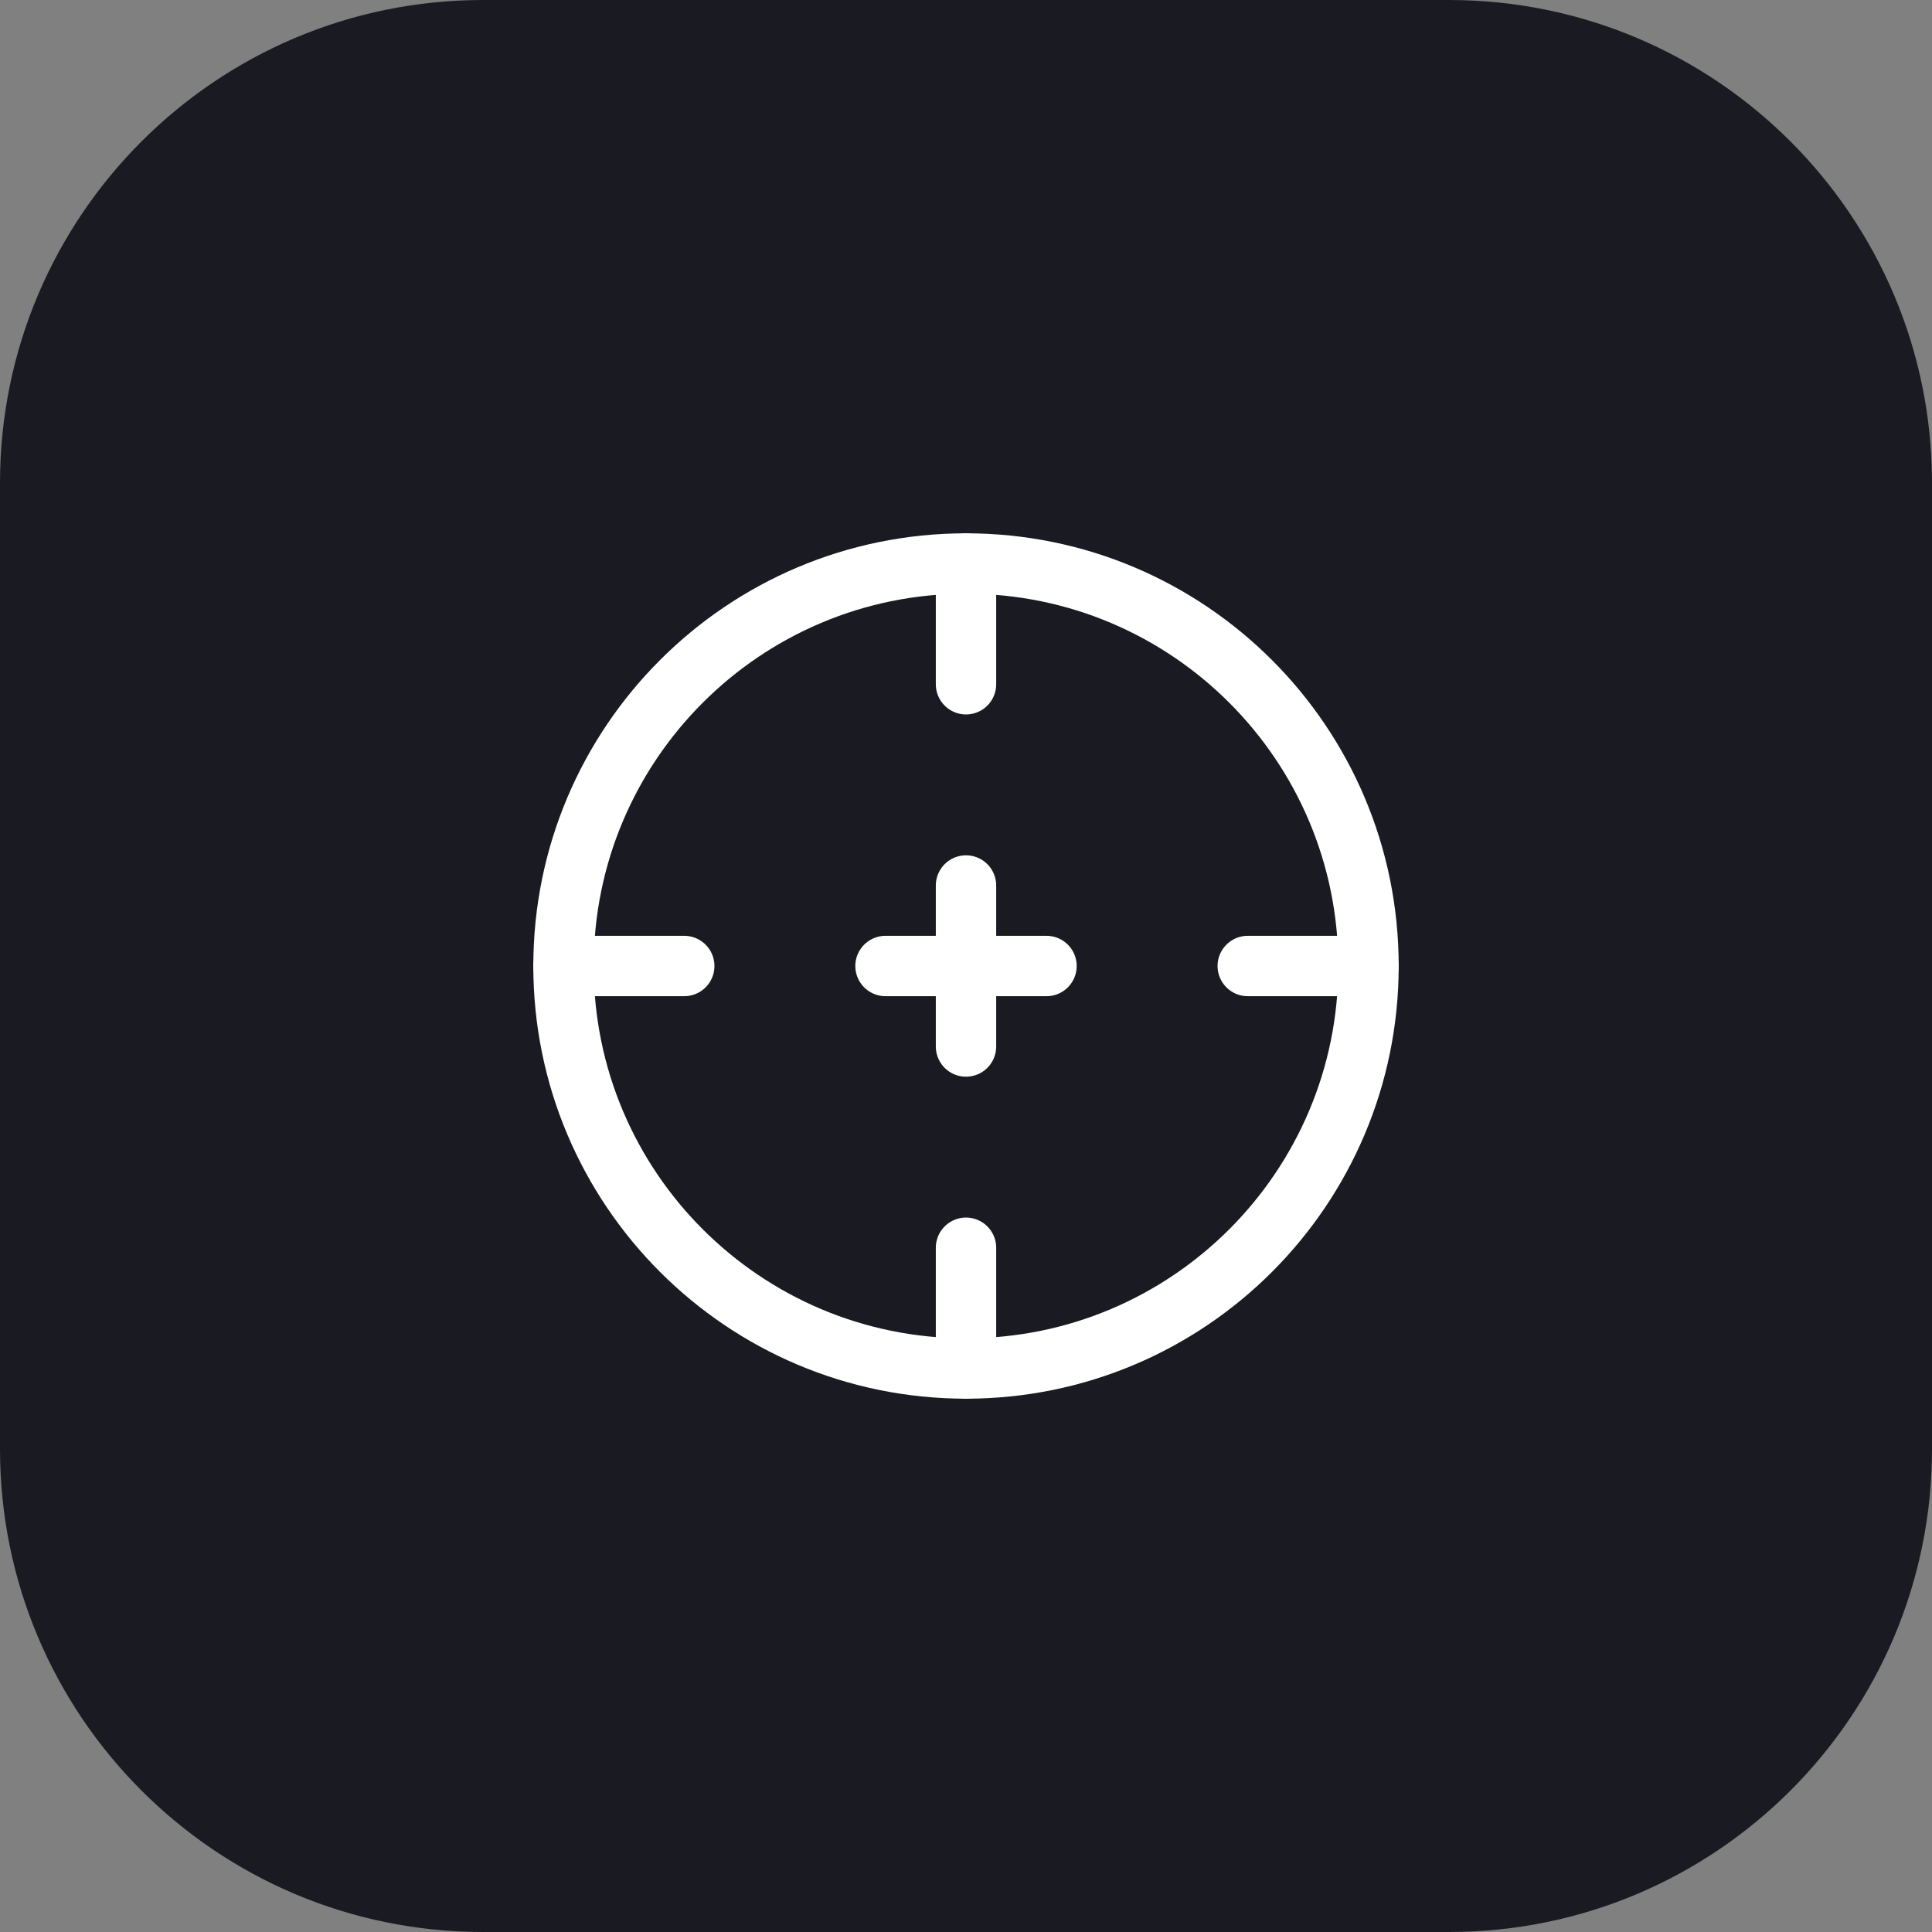
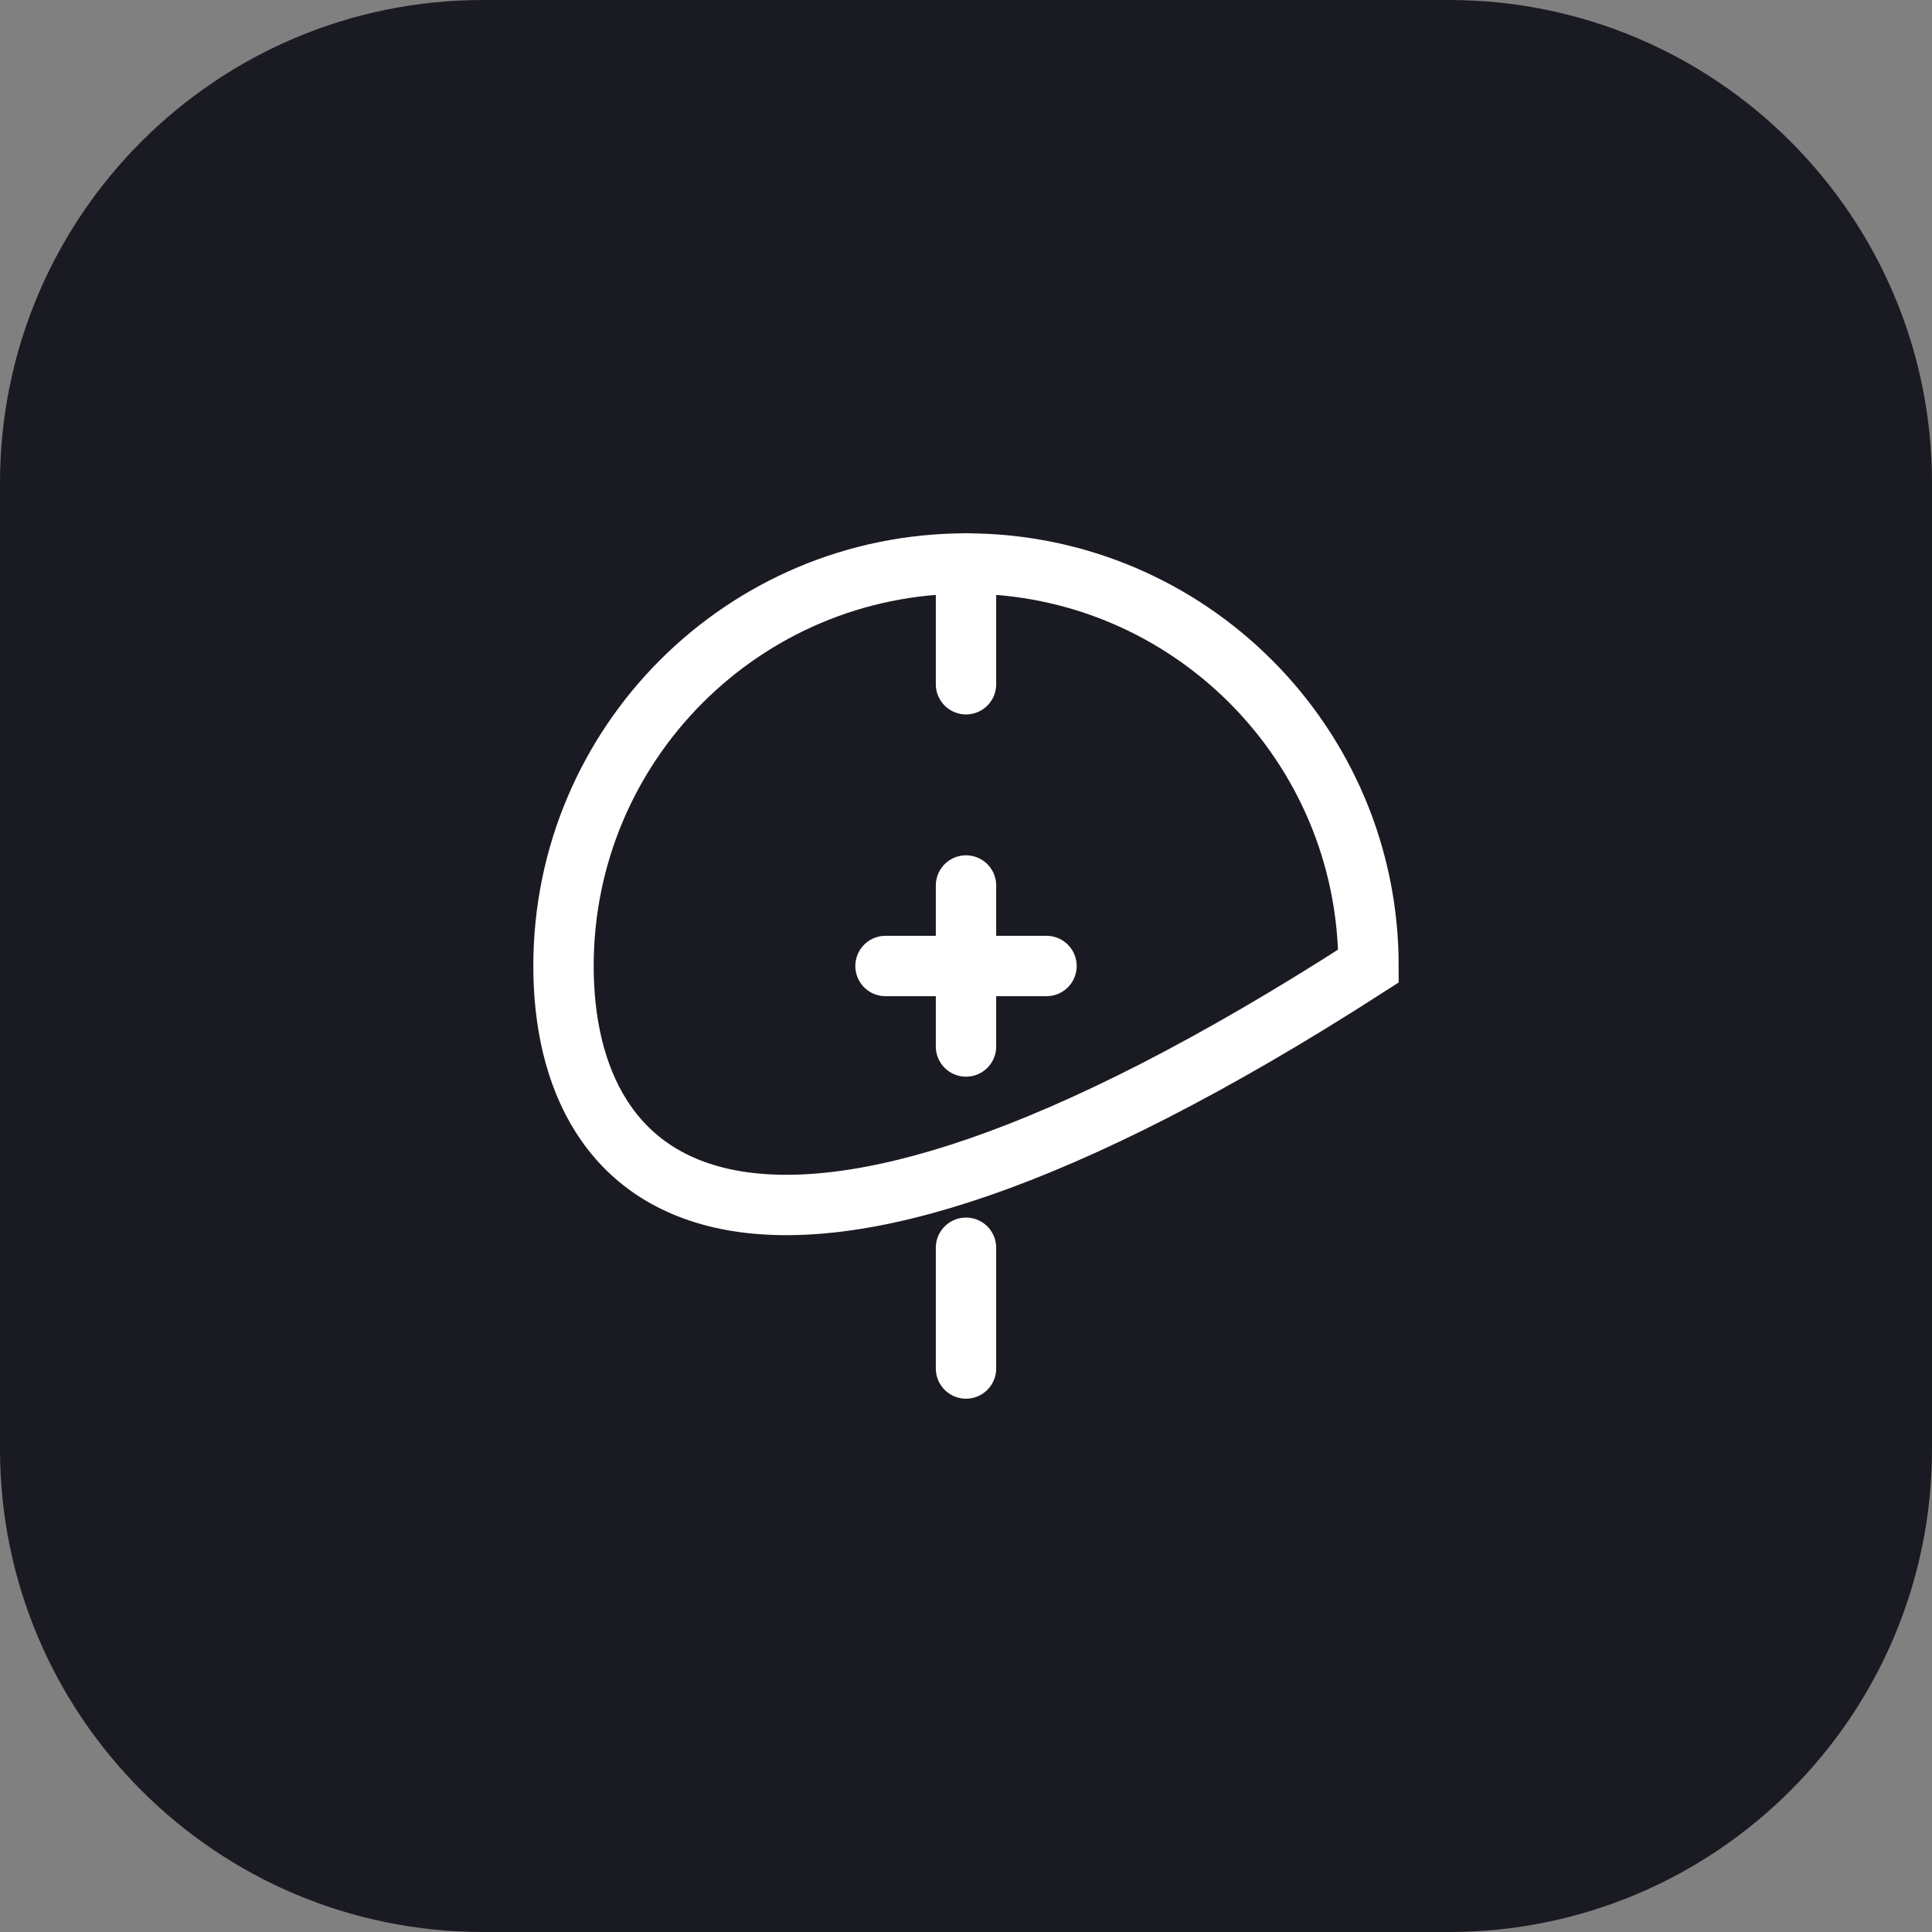
<svg xmlns="http://www.w3.org/2000/svg" width="48" height="48" viewBox="0 0 48 48" fill="none">
  <rect x="0" y="0" width="48" height="48" fill="#808080" stroke="none" />
  <path d="M0 12C0 5.373 5.373 0 12 0H36C42.627 0 48 5.373 48 12V36C48 42.627 42.627 48 36 48H12C5.373 48 0 42.627 0 36V12Z" fill="#1A1A22" />
-   <path d="M34 24C34 29.523 29.523 34 24 34C18.477 34 14 29.523 14 24C14 18.477 18.477 14 24 14C29.523 14 34 18.477 34 24Z" stroke="white" stroke-width="1.5" />
-   <path d="M14 24L17 24" stroke="white" stroke-width="1.5" stroke-linecap="round" />
-   <path d="M31 24L34 24" stroke="white" stroke-width="1.5" stroke-linecap="round" />
+   <path d="M34 24C18.477 34 14 29.523 14 24C14 18.477 18.477 14 24 14C29.523 14 34 18.477 34 24Z" stroke="white" stroke-width="1.5" />
  <path d="M24 34L24 31" stroke="white" stroke-width="1.5" stroke-linecap="round" />
  <path d="M24 17L24 14" stroke="white" stroke-width="1.5" stroke-linecap="round" />
  <path d="M22 24H24H26" stroke="white" stroke-width="1.5" stroke-linecap="round" stroke-linejoin="round" />
  <path d="M24 26L24 24L24 22" stroke="white" stroke-width="1.5" stroke-linecap="round" stroke-linejoin="round" />
</svg>